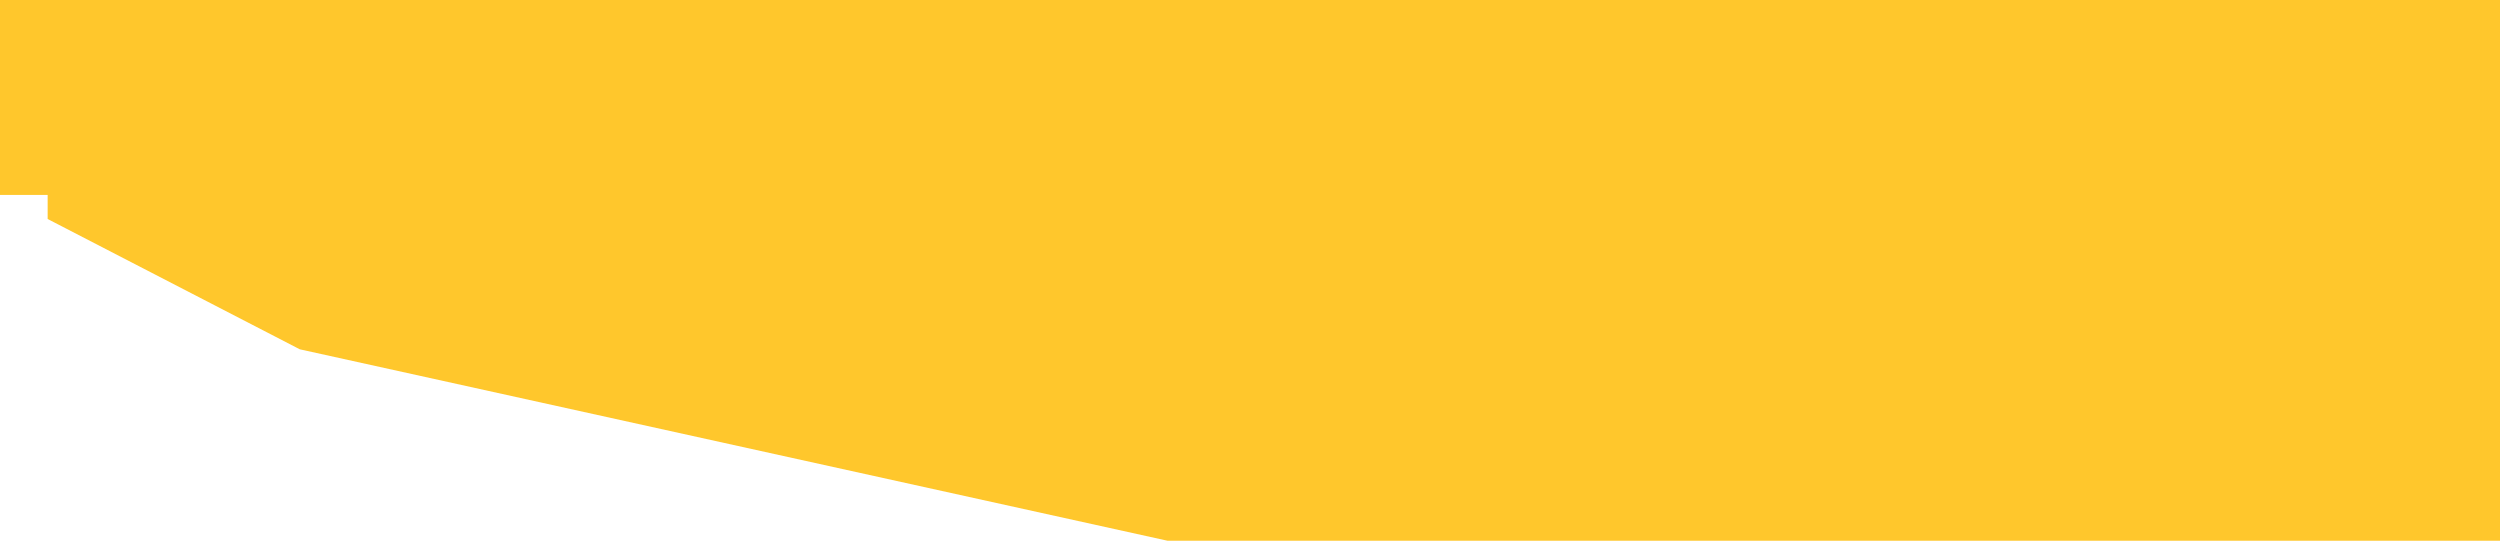
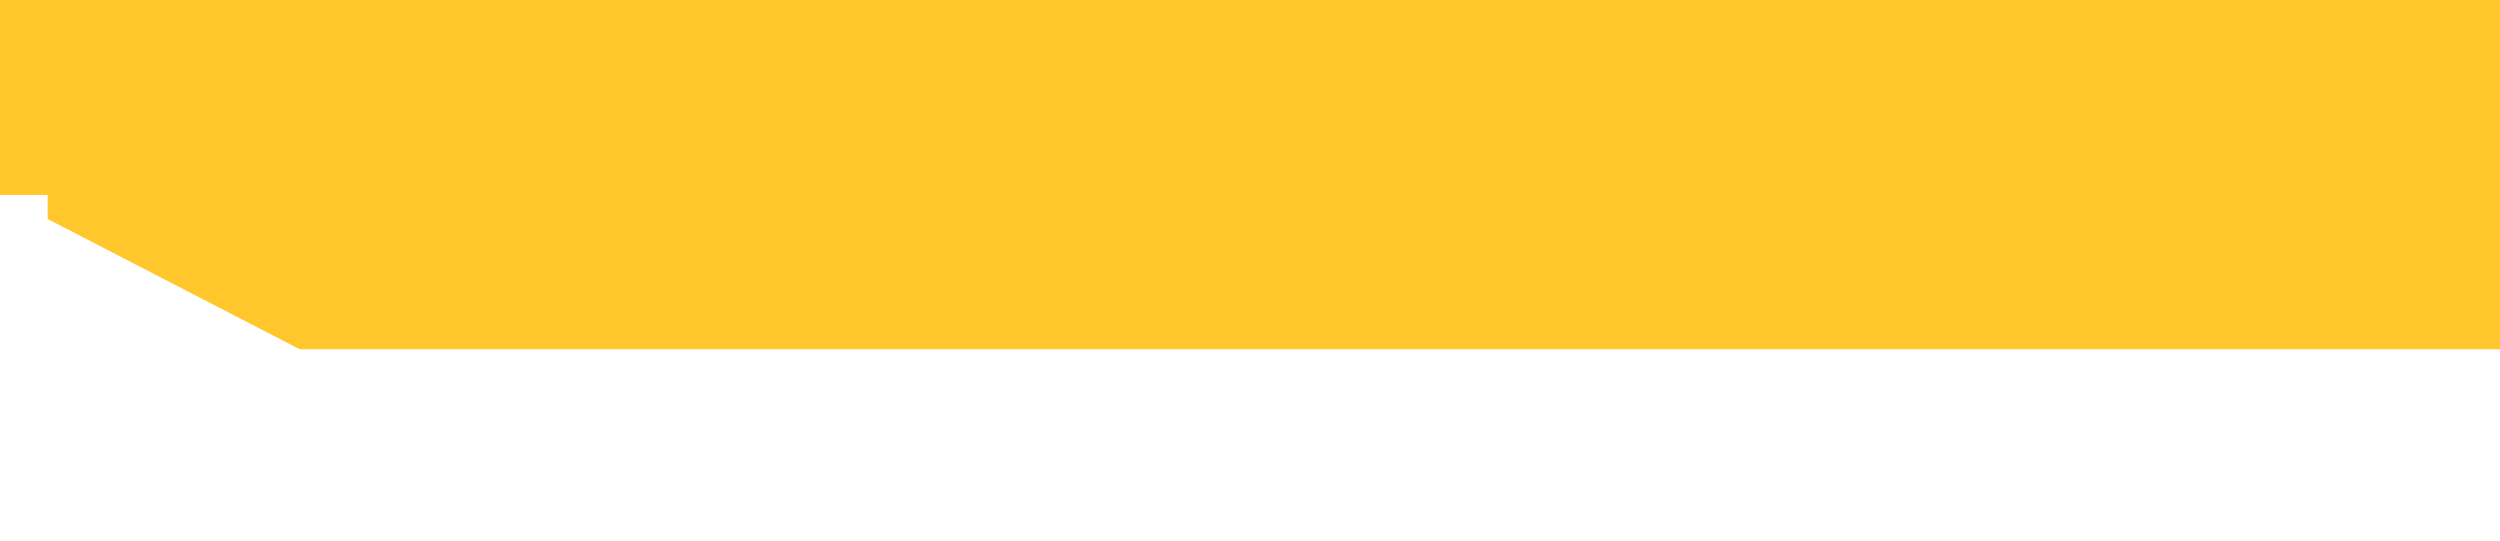
<svg xmlns="http://www.w3.org/2000/svg" fill="none" height="100%" overflow="visible" preserveAspectRatio="none" style="display: block;" viewBox="0 0 21.3 4.607" width="100%">
-   <path d="M0 0V1.661H0.406V1.866L2.554 2.976L9.947 4.607H21.3V0H0Z" fill="#FFC72C" id="Vector" />
+   <path d="M0 0V1.661H0.406V1.866L2.554 2.976H21.3V0H0Z" fill="#FFC72C" id="Vector" />
</svg>